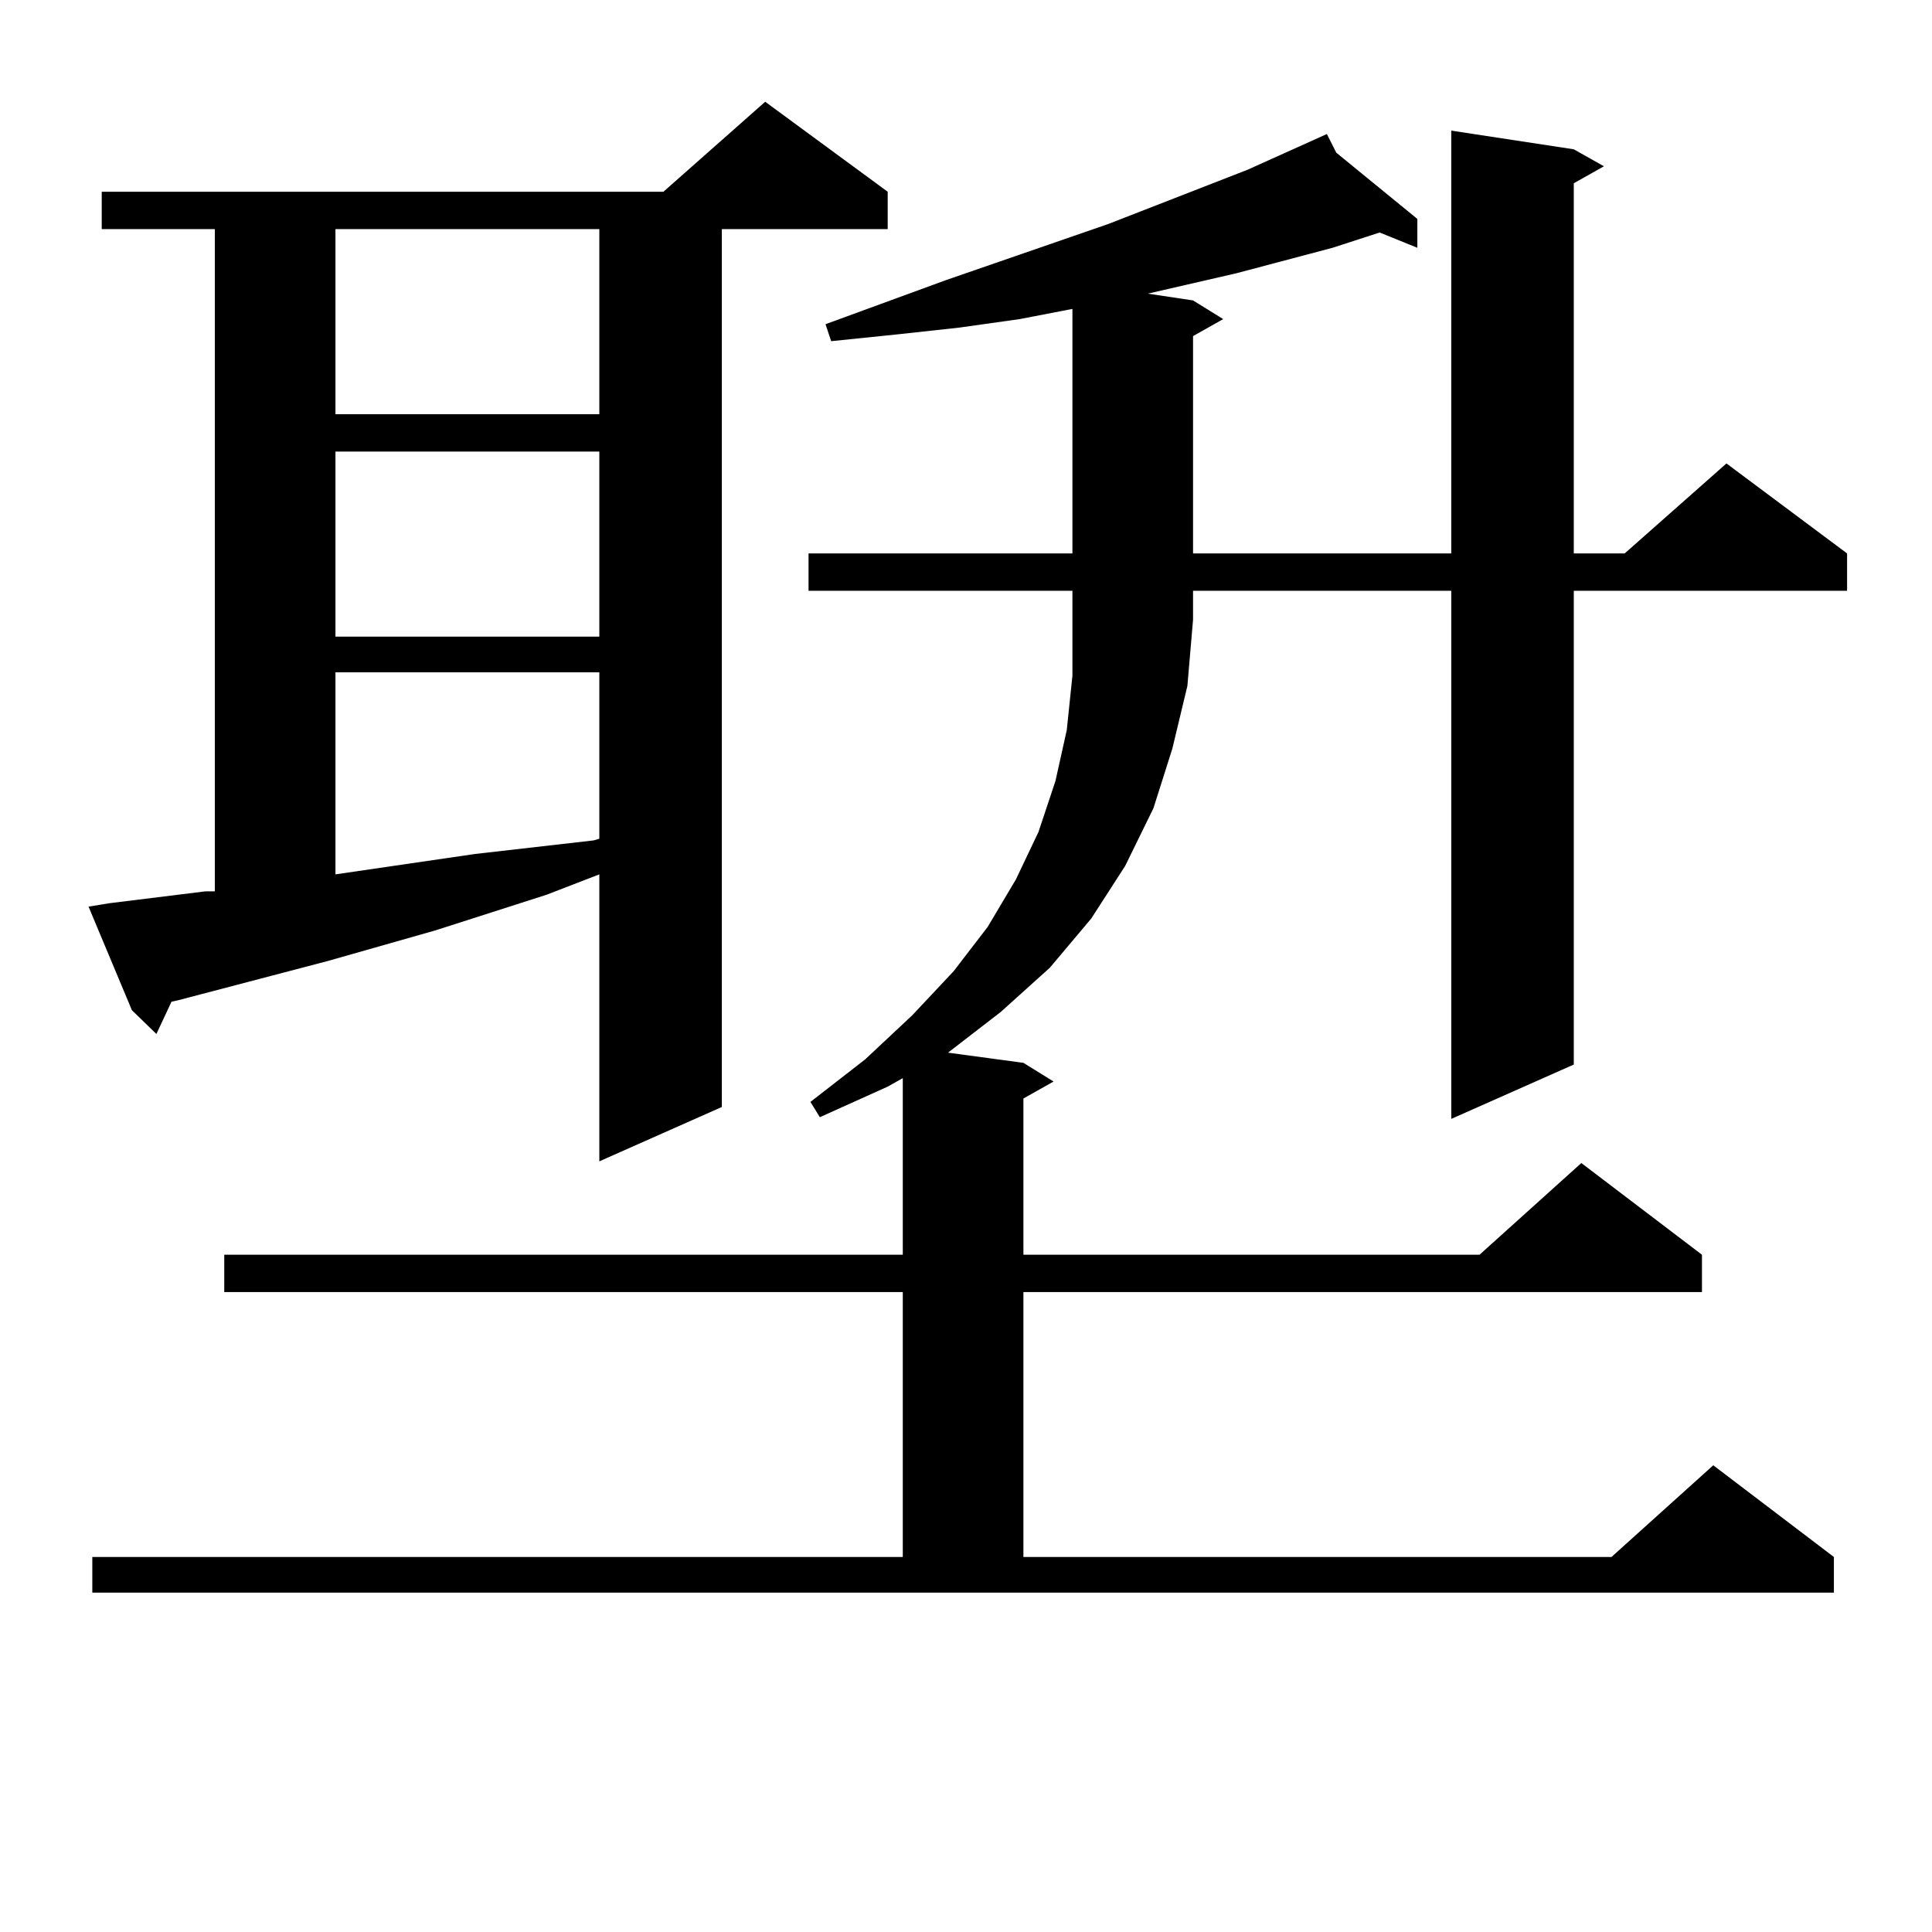
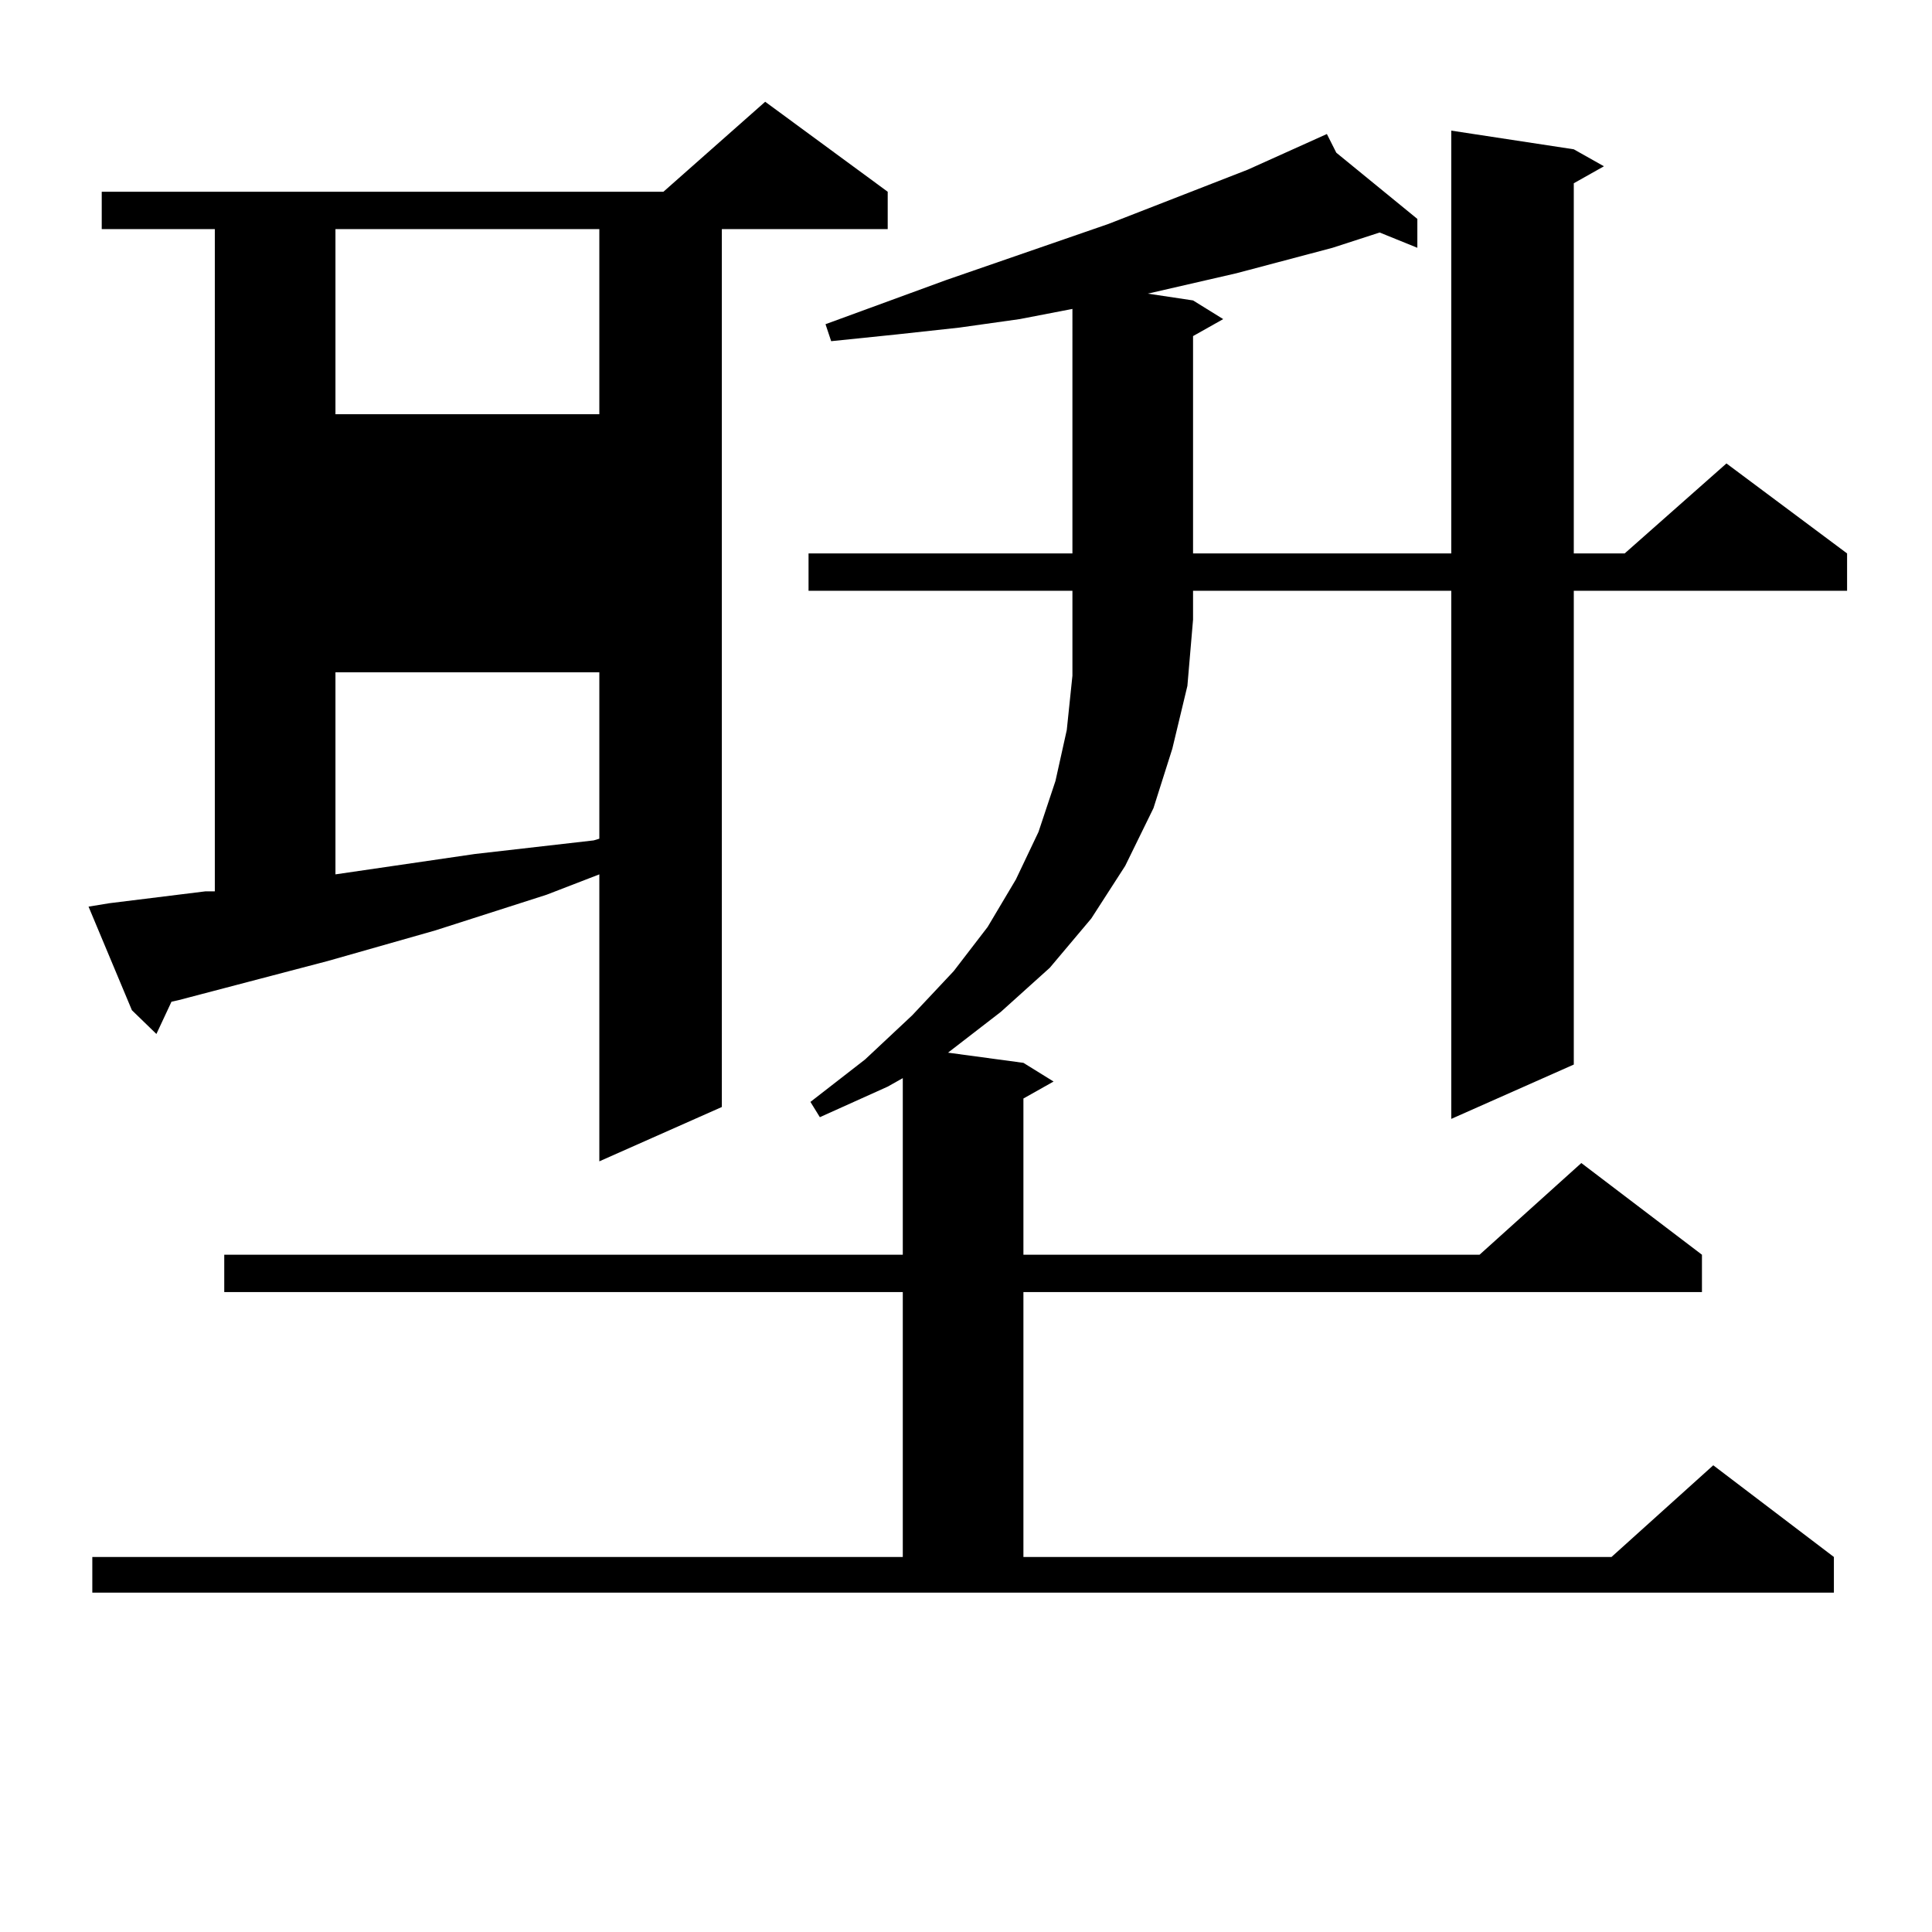
<svg xmlns="http://www.w3.org/2000/svg" version="1.1" id="图层_1" x="0px" y="0px" width="1000px" height="1000px" viewBox="0 0 1000 1000" enable-background="new 0 0 1000 1000" xml:space="preserve">
-   <path d="M56.56,467.512l49.755-6.152h4.878V118.586H52.658V99.25h290.724l52.682-46.582l63.413,46.582v19.336h-85.852V572.98  l-63.413,28.125V452.57l-27.316,10.547l-57.559,18.457l-55.608,15.82l-77.071,20.215l-3.902,0.879l-7.805,16.699l-12.683-12.305  L45.829,469.27L56.56,467.512z M47.78,805.891h419.501V668.781h-351.21v-19.336h351.21v-91.406l-7.805,4.395l-35.121,15.82  l-4.878-7.91l28.292-21.973l24.39-22.852l21.463-22.852l17.561-22.852l14.634-24.609l11.707-24.609l8.78-26.367l5.854-26.367  l2.927-28.125v-43.945H418.502v-19.336h136.582V159.895l-27.316,5.273l-31.219,4.395l-32.194,3.516l-34.146,3.516l-2.927-8.789  l62.438-22.852l83.9-29.004l72.193-28.125l40.975-18.457l4.878,9.668l41.95,34.277v14.941l-19.512-7.91l-24.39,7.91l-49.755,13.184  l-45.853,10.547l23.414,3.516l15.609,9.668l-15.609,8.789v112.5h133.655V67.609l63.413,9.668l15.609,8.789l-15.609,8.789v191.602  h26.341l52.682-46.582l62.438,46.582v19.336H814.59v245.215l-63.413,28.125v-273.34H617.521v14.941l-2.927,34.277l-7.805,32.52  l-9.756,30.762L582.4,448.176l-17.561,27.246l-21.463,25.488l-25.365,22.852l-27.316,21.094l39.023,5.273l15.609,9.668  l-15.609,8.789v80.859h236.092l52.682-47.461l62.438,47.461v19.336H529.719v137.109h304.383l52.682-47.461l62.438,47.461v18.457  H47.78V805.891z M173.63,118.586v95.801h136.582v-95.801H173.63z M173.63,233.723v95.801h136.582v-95.801H173.63z M173.63,347.98  v104.59l72.193-10.547l61.462-7.031l2.927-0.879V347.98H173.63z" />
+   <path d="M56.56,467.512l49.755-6.152h4.878V118.586H52.658V99.25h290.724l52.682-46.582l63.413,46.582v19.336h-85.852V572.98  l-63.413,28.125V452.57l-27.316,10.547l-57.559,18.457l-55.608,15.82l-77.071,20.215l-3.902,0.879l-7.805,16.699l-12.683-12.305  L45.829,469.27L56.56,467.512z M47.78,805.891h419.501V668.781h-351.21v-19.336h351.21v-91.406l-7.805,4.395l-35.121,15.82  l-4.878-7.91l28.292-21.973l24.39-22.852l21.463-22.852l17.561-22.852l14.634-24.609l11.707-24.609l8.78-26.367l5.854-26.367  l2.927-28.125v-43.945H418.502v-19.336h136.582V159.895l-27.316,5.273l-31.219,4.395l-32.194,3.516l-34.146,3.516l-2.927-8.789  l62.438-22.852l83.9-29.004l72.193-28.125l40.975-18.457l4.878,9.668l41.95,34.277v14.941l-19.512-7.91l-24.39,7.91l-49.755,13.184  l-45.853,10.547l23.414,3.516l15.609,9.668l-15.609,8.789v112.5h133.655V67.609l63.413,9.668l15.609,8.789l-15.609,8.789v191.602  h26.341l52.682-46.582l62.438,46.582v19.336H814.59v245.215l-63.413,28.125v-273.34H617.521v14.941l-2.927,34.277l-7.805,32.52  l-9.756,30.762L582.4,448.176l-17.561,27.246l-21.463,25.488l-25.365,22.852l-27.316,21.094l39.023,5.273l15.609,9.668  l-15.609,8.789v80.859h236.092l52.682-47.461l62.438,47.461v19.336H529.719v137.109h304.383l52.682-47.461l62.438,47.461v18.457  H47.78V805.891z M173.63,118.586v95.801h136.582v-95.801H173.63z M173.63,233.723v95.801v-95.801H173.63z M173.63,347.98  v104.59l72.193-10.547l61.462-7.031l2.927-0.879V347.98H173.63z" />
</svg>